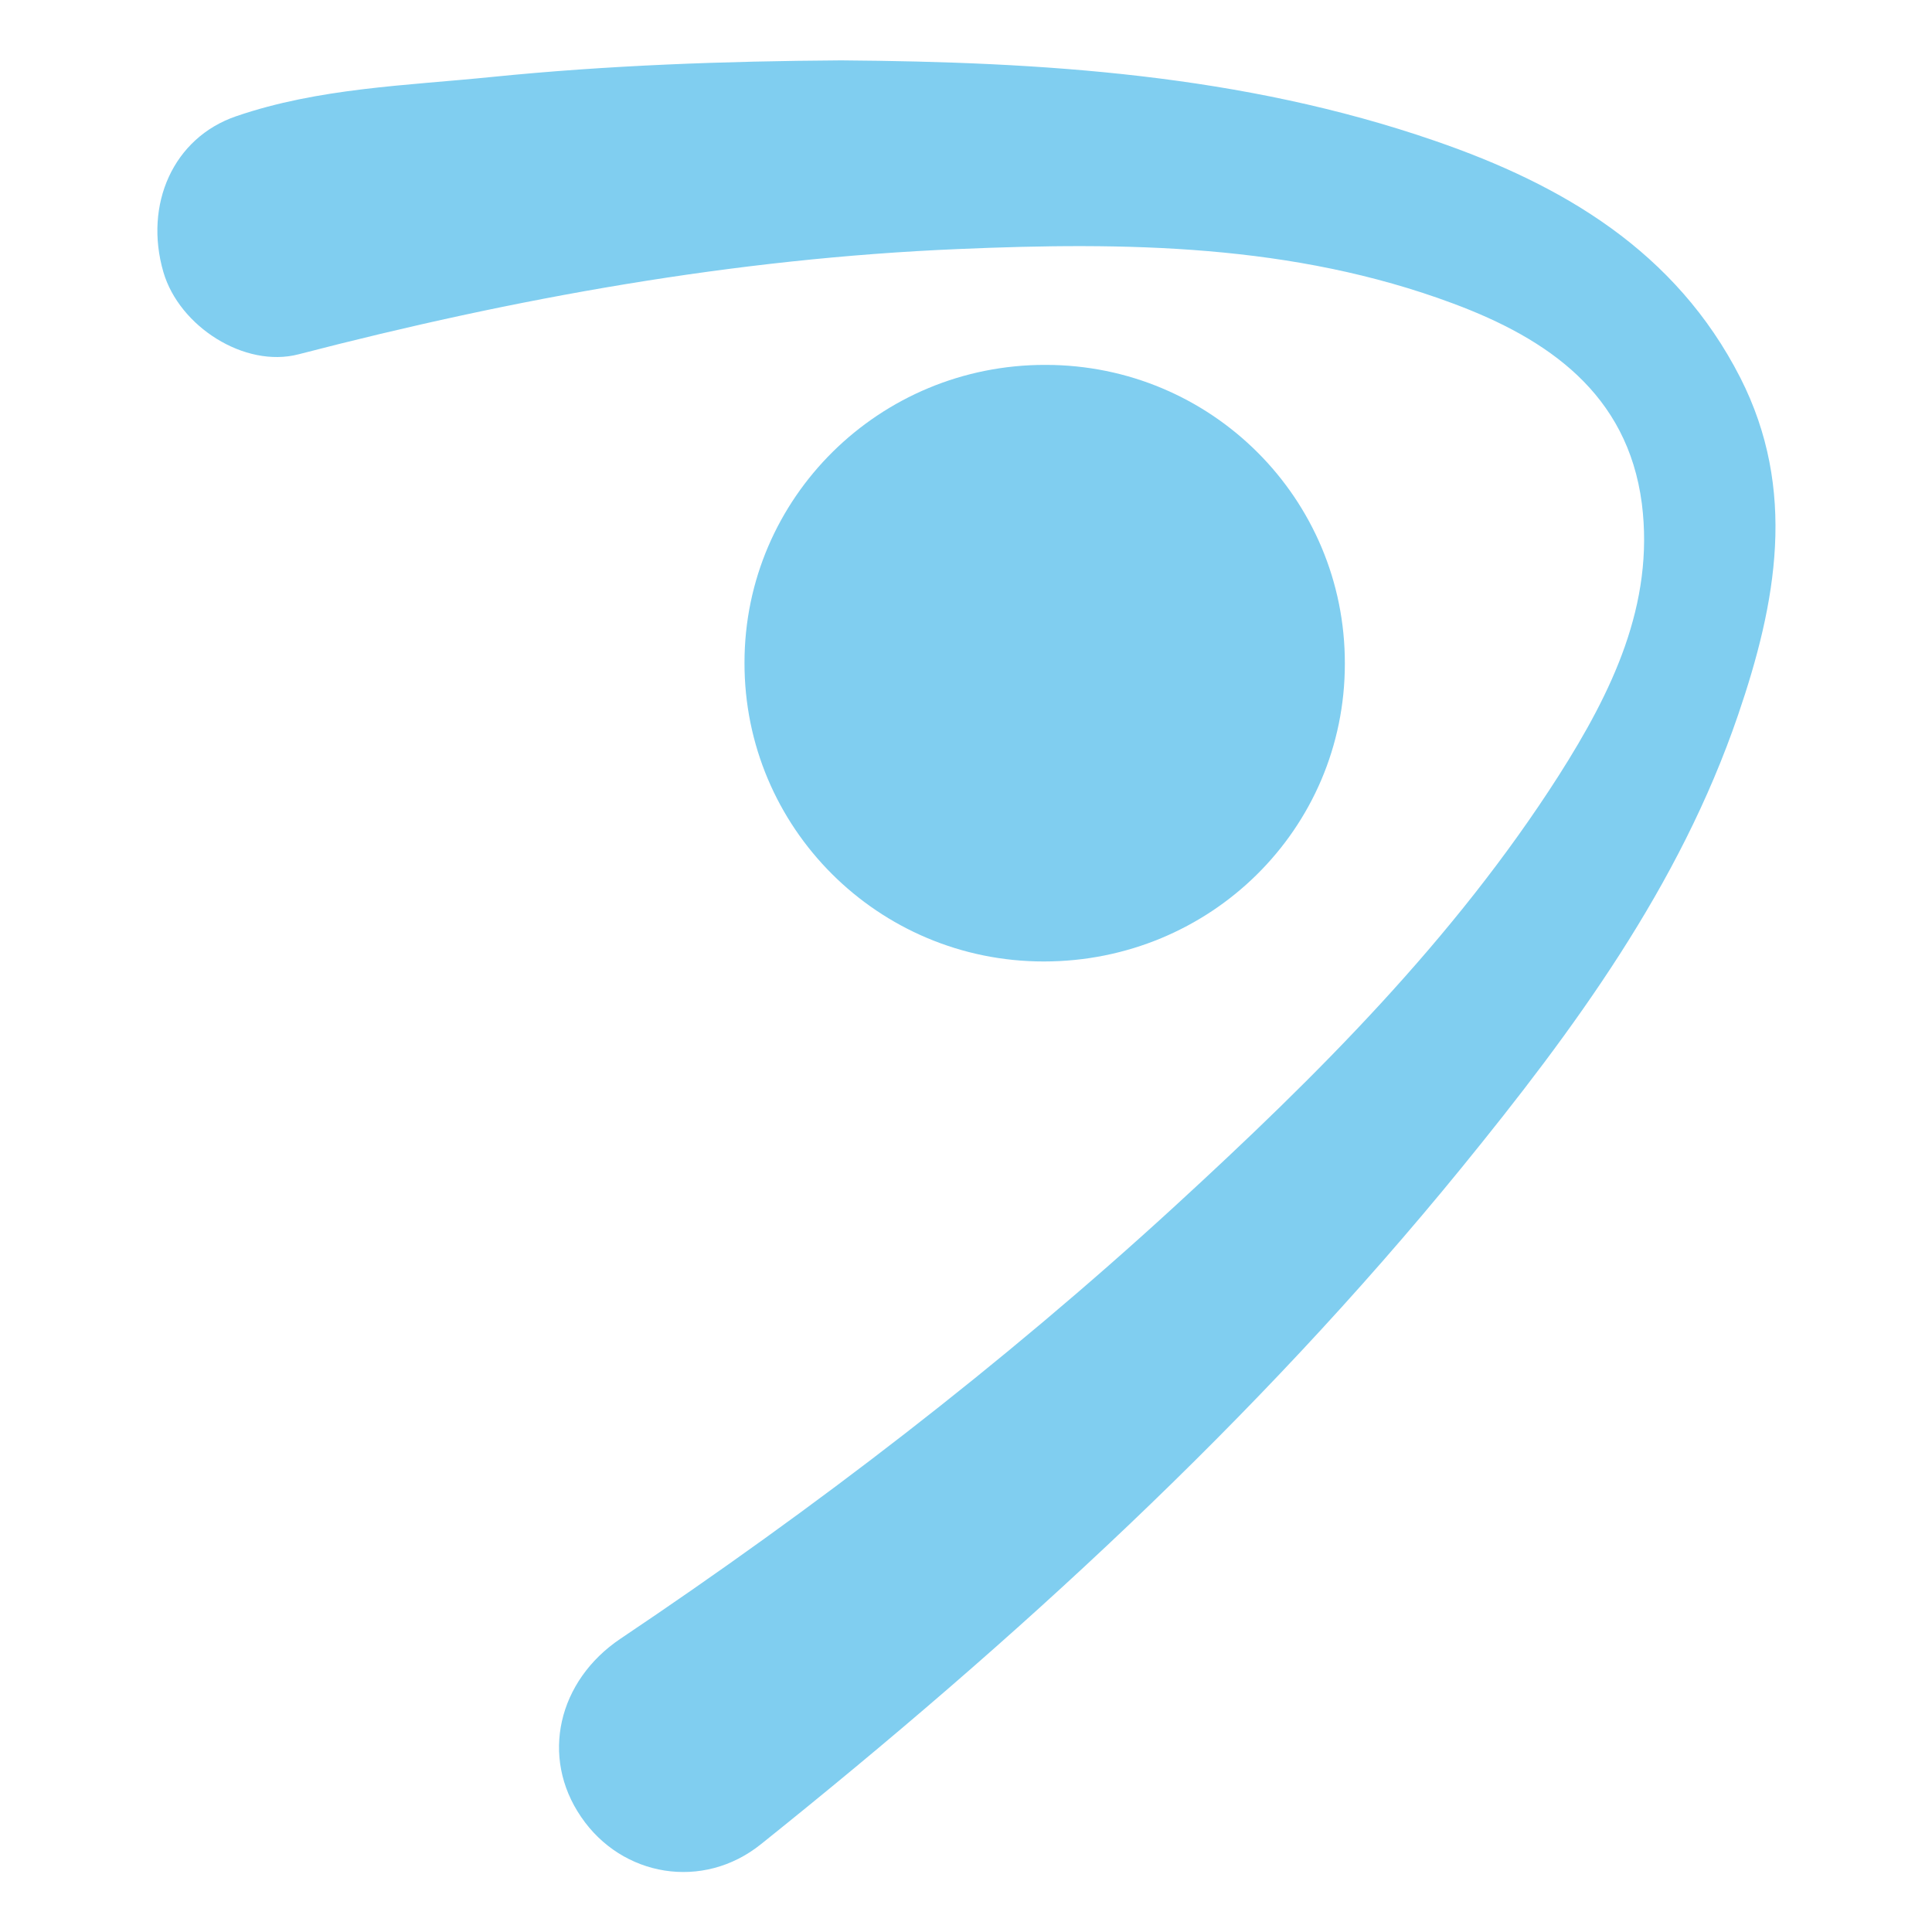
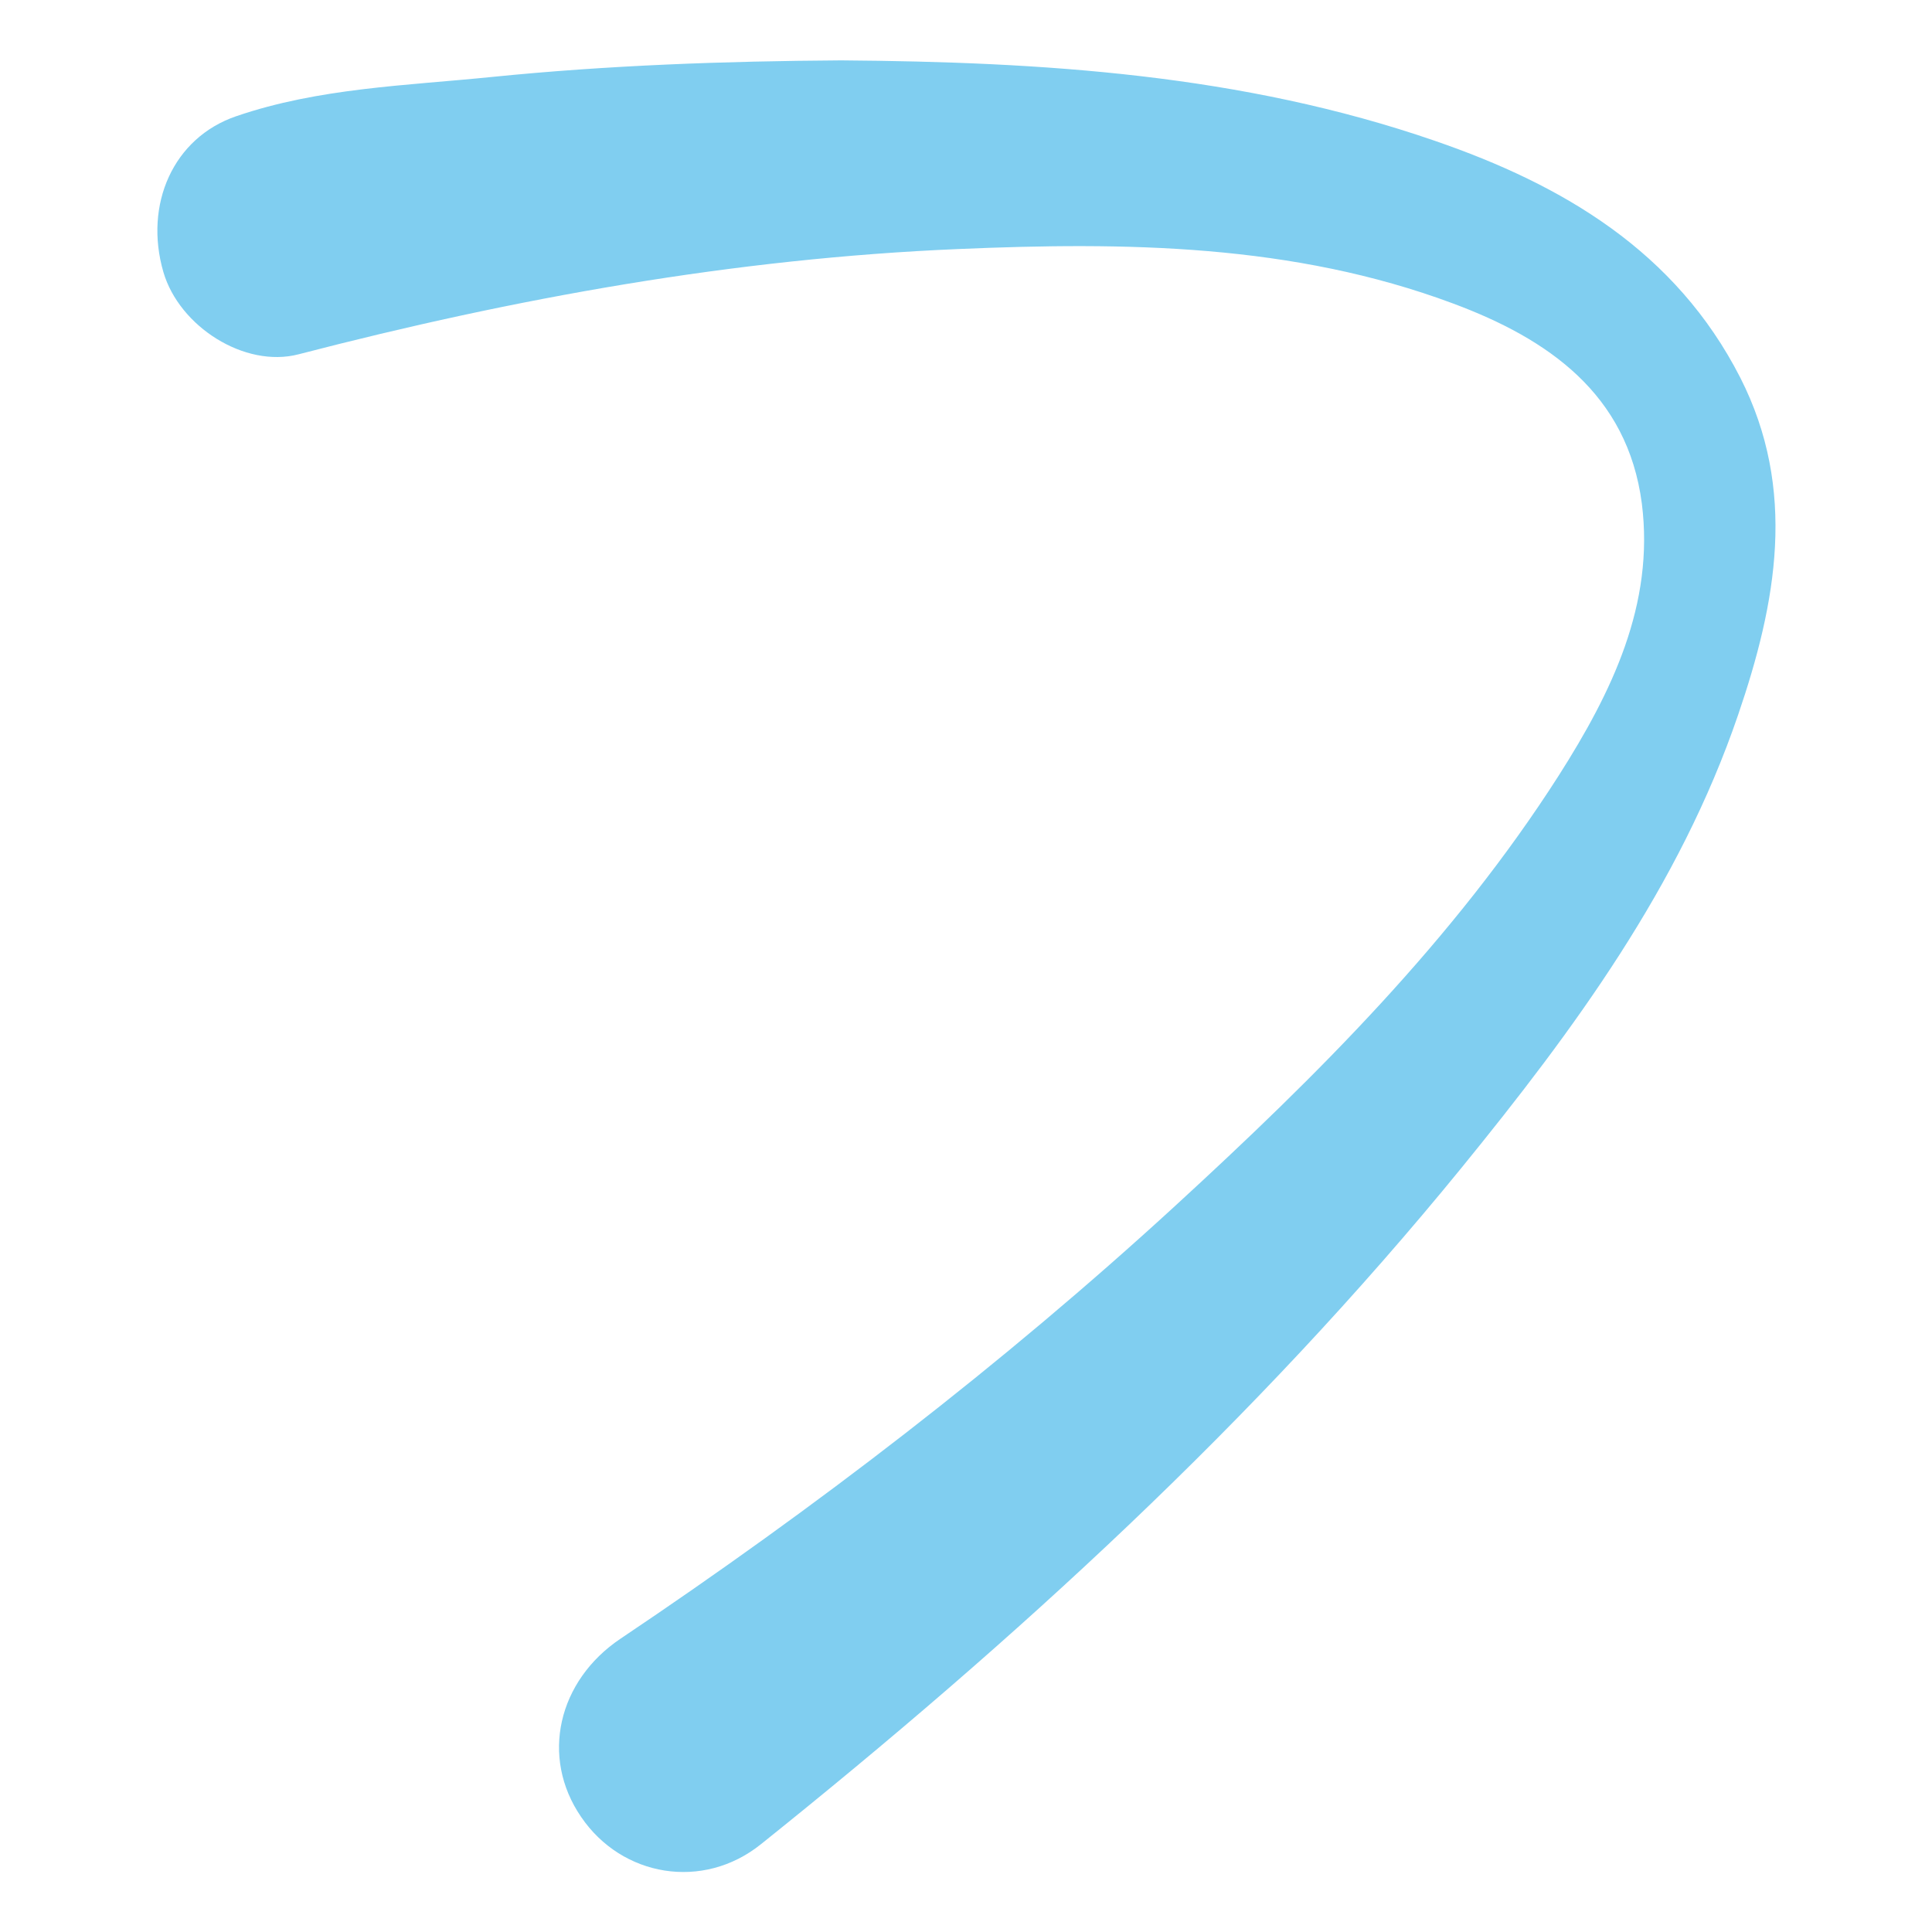
<svg xmlns="http://www.w3.org/2000/svg" version="1.1" id="Layer_1" x="0px" y="0px" viewBox="0 0 512 512" enable-background="new 0 0 512 512" xml:space="preserve">
  <g>
    <g>
      <path fill="#80CEF0" d="M222.9,16c53.4,0.4,106.3,3.7,157.3,21.3c34,11.7,63.9,29.3,81,62.8c15.1,29.7,9.6,59.6-0.6,89.4    c-15.5,45.4-43.5,83.4-73.3,120c-54.7,67.1-118.2,125.2-185.6,179.2c-15.4,12.4-36.9,8.7-47.7-7.2c-10.9-15.9-6.1-36.1,10.4-47.2    c51.7-34.7,101.1-72.6,147-114.7c37.7-34.6,73.9-70.6,101.7-114.1c14-22,25.4-45.3,22-72.1c-3.8-29-24.8-43.6-50.1-53    C342.6,64.6,298.3,64.1,253.9,66c-59.3,2.5-117.4,13-174.8,27.9c-14.3,3.7-31.6-7.4-35.8-21.8c-5.2-17.9,2.6-35.6,19.3-41.3    c21.9-7.5,45-8.1,67.7-10.4C161,17.3,192,16.2,222.9,16z" />
-       <path fill="#80CEF0" d="M356.4,175.9c0,43.8-35.6,78.9-79.8,78.9c-43.9,0-79.4-35.5-79.3-79.2c0-43.7,35.8-79,79.8-78.9    C321,96.7,356.5,132.1,356.4,175.9z" />
    </g>
  </g>
</svg>